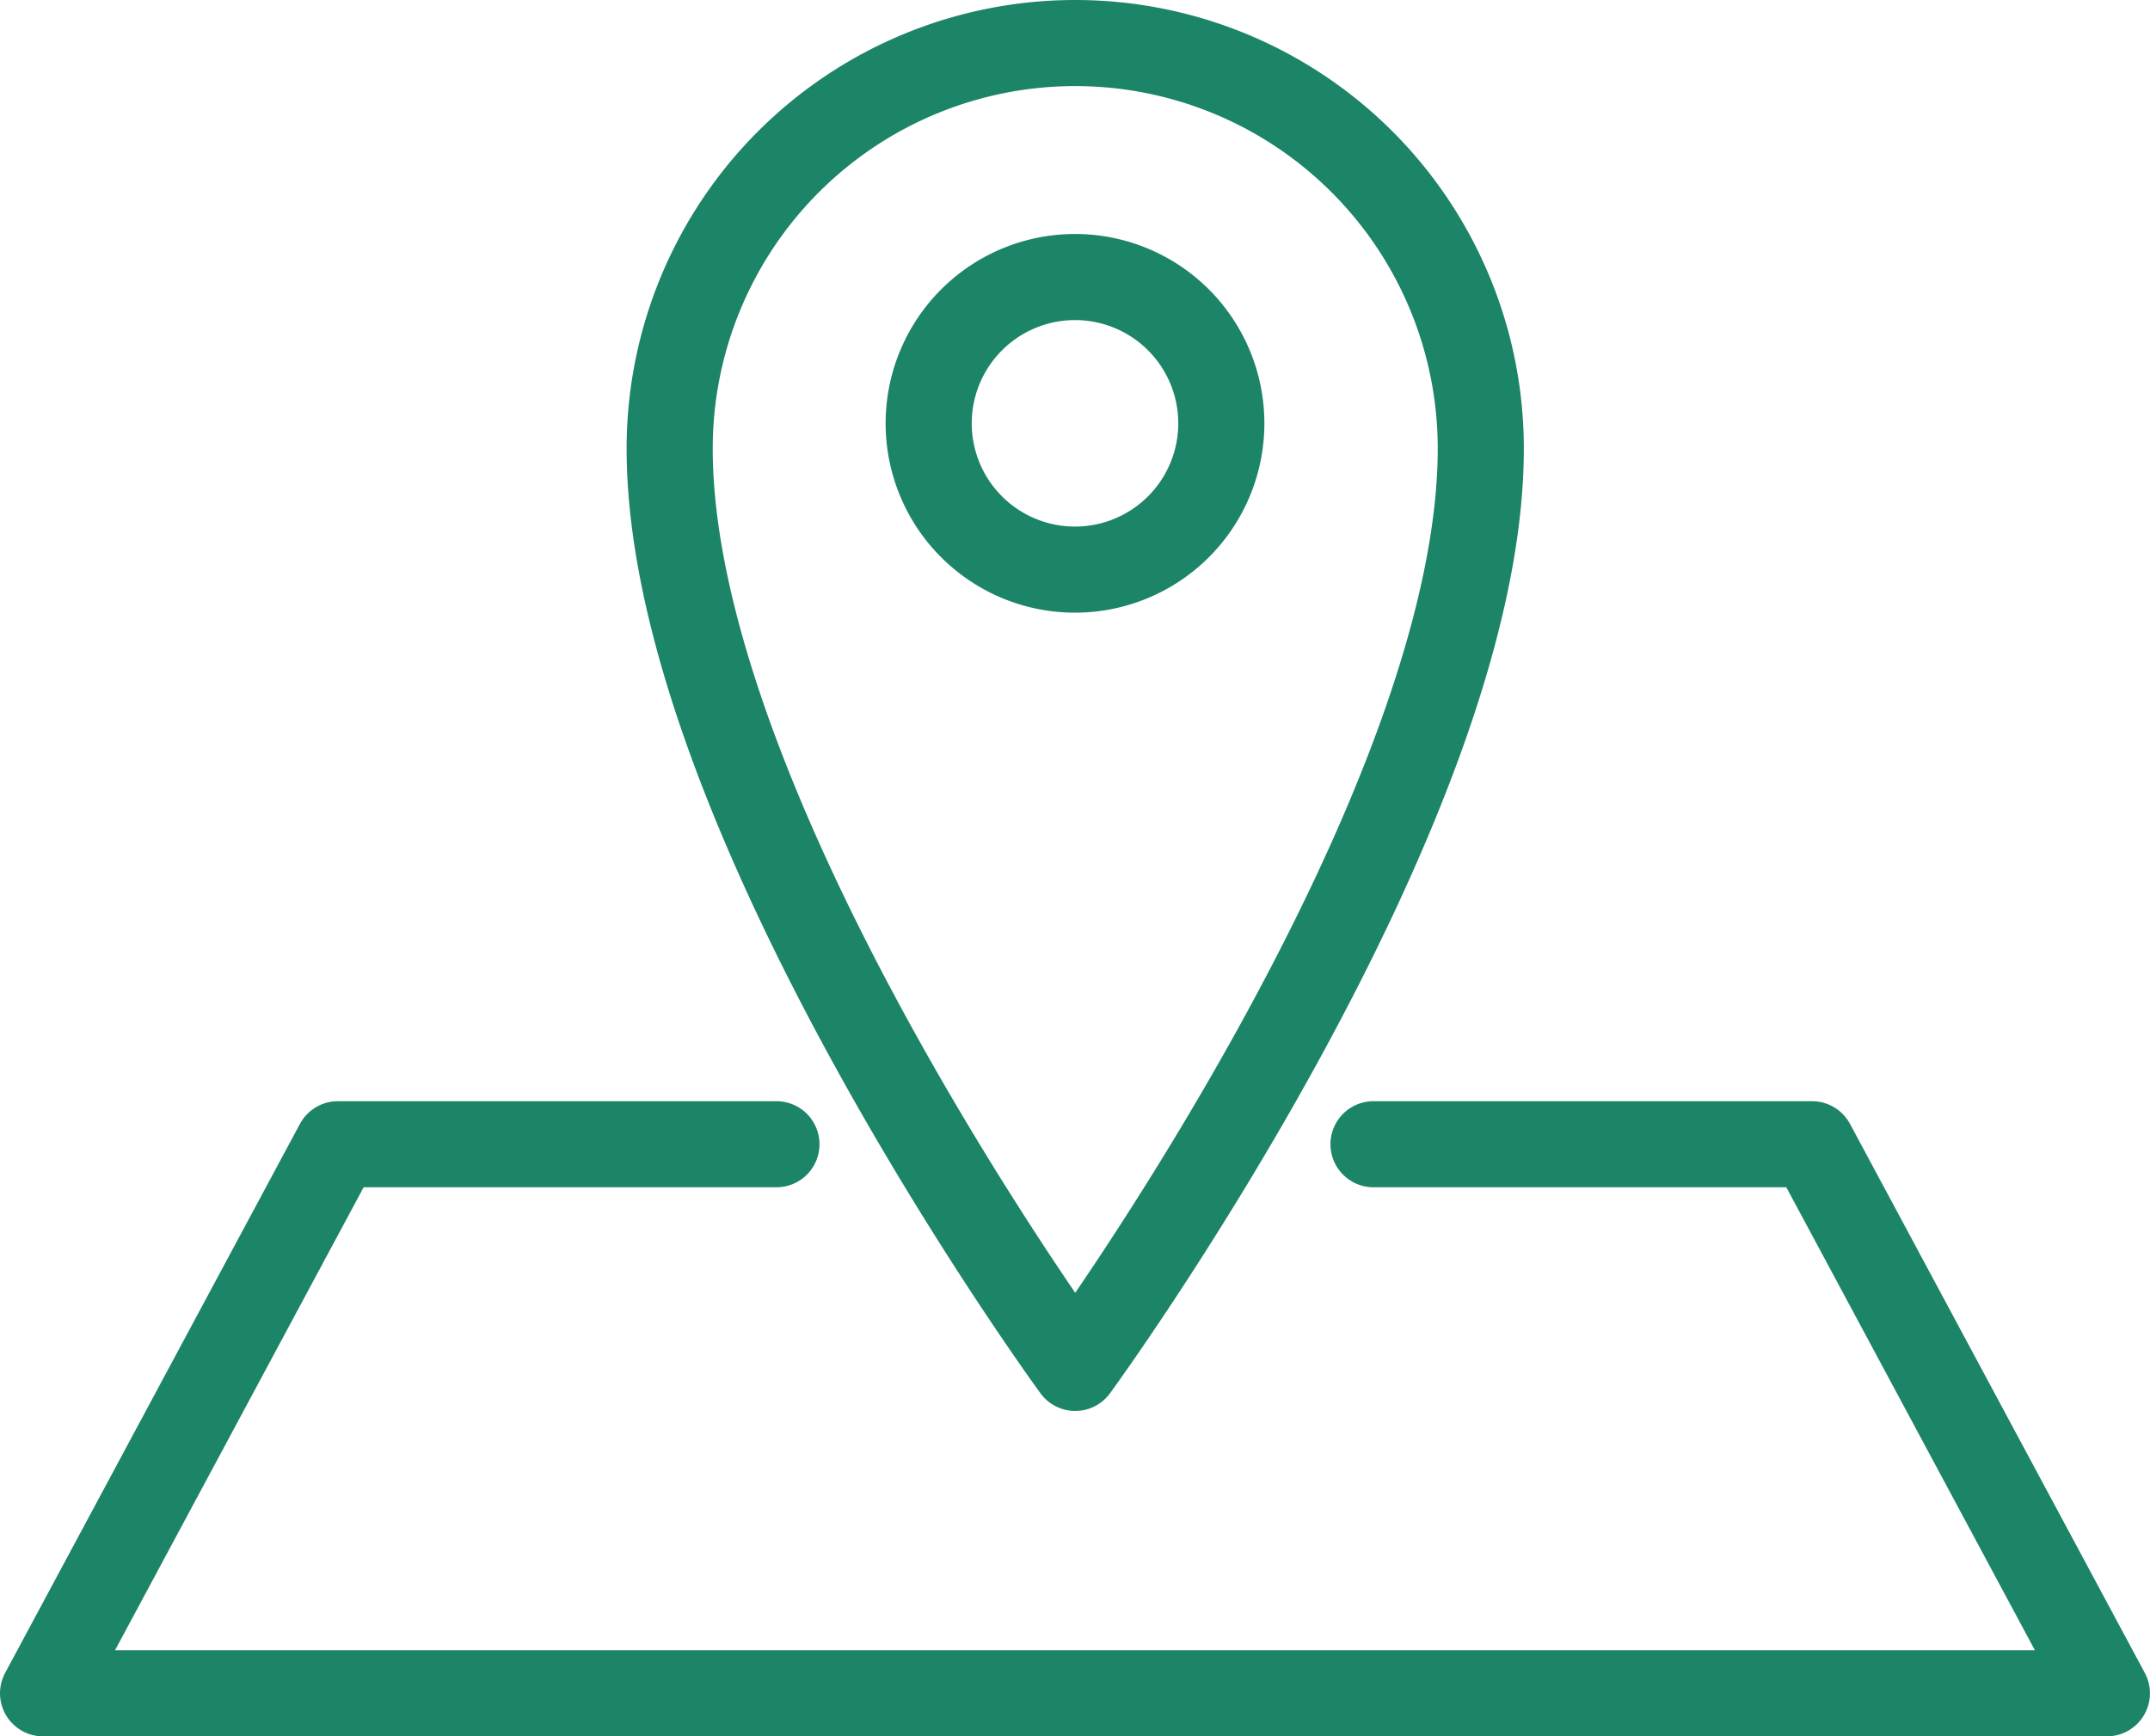
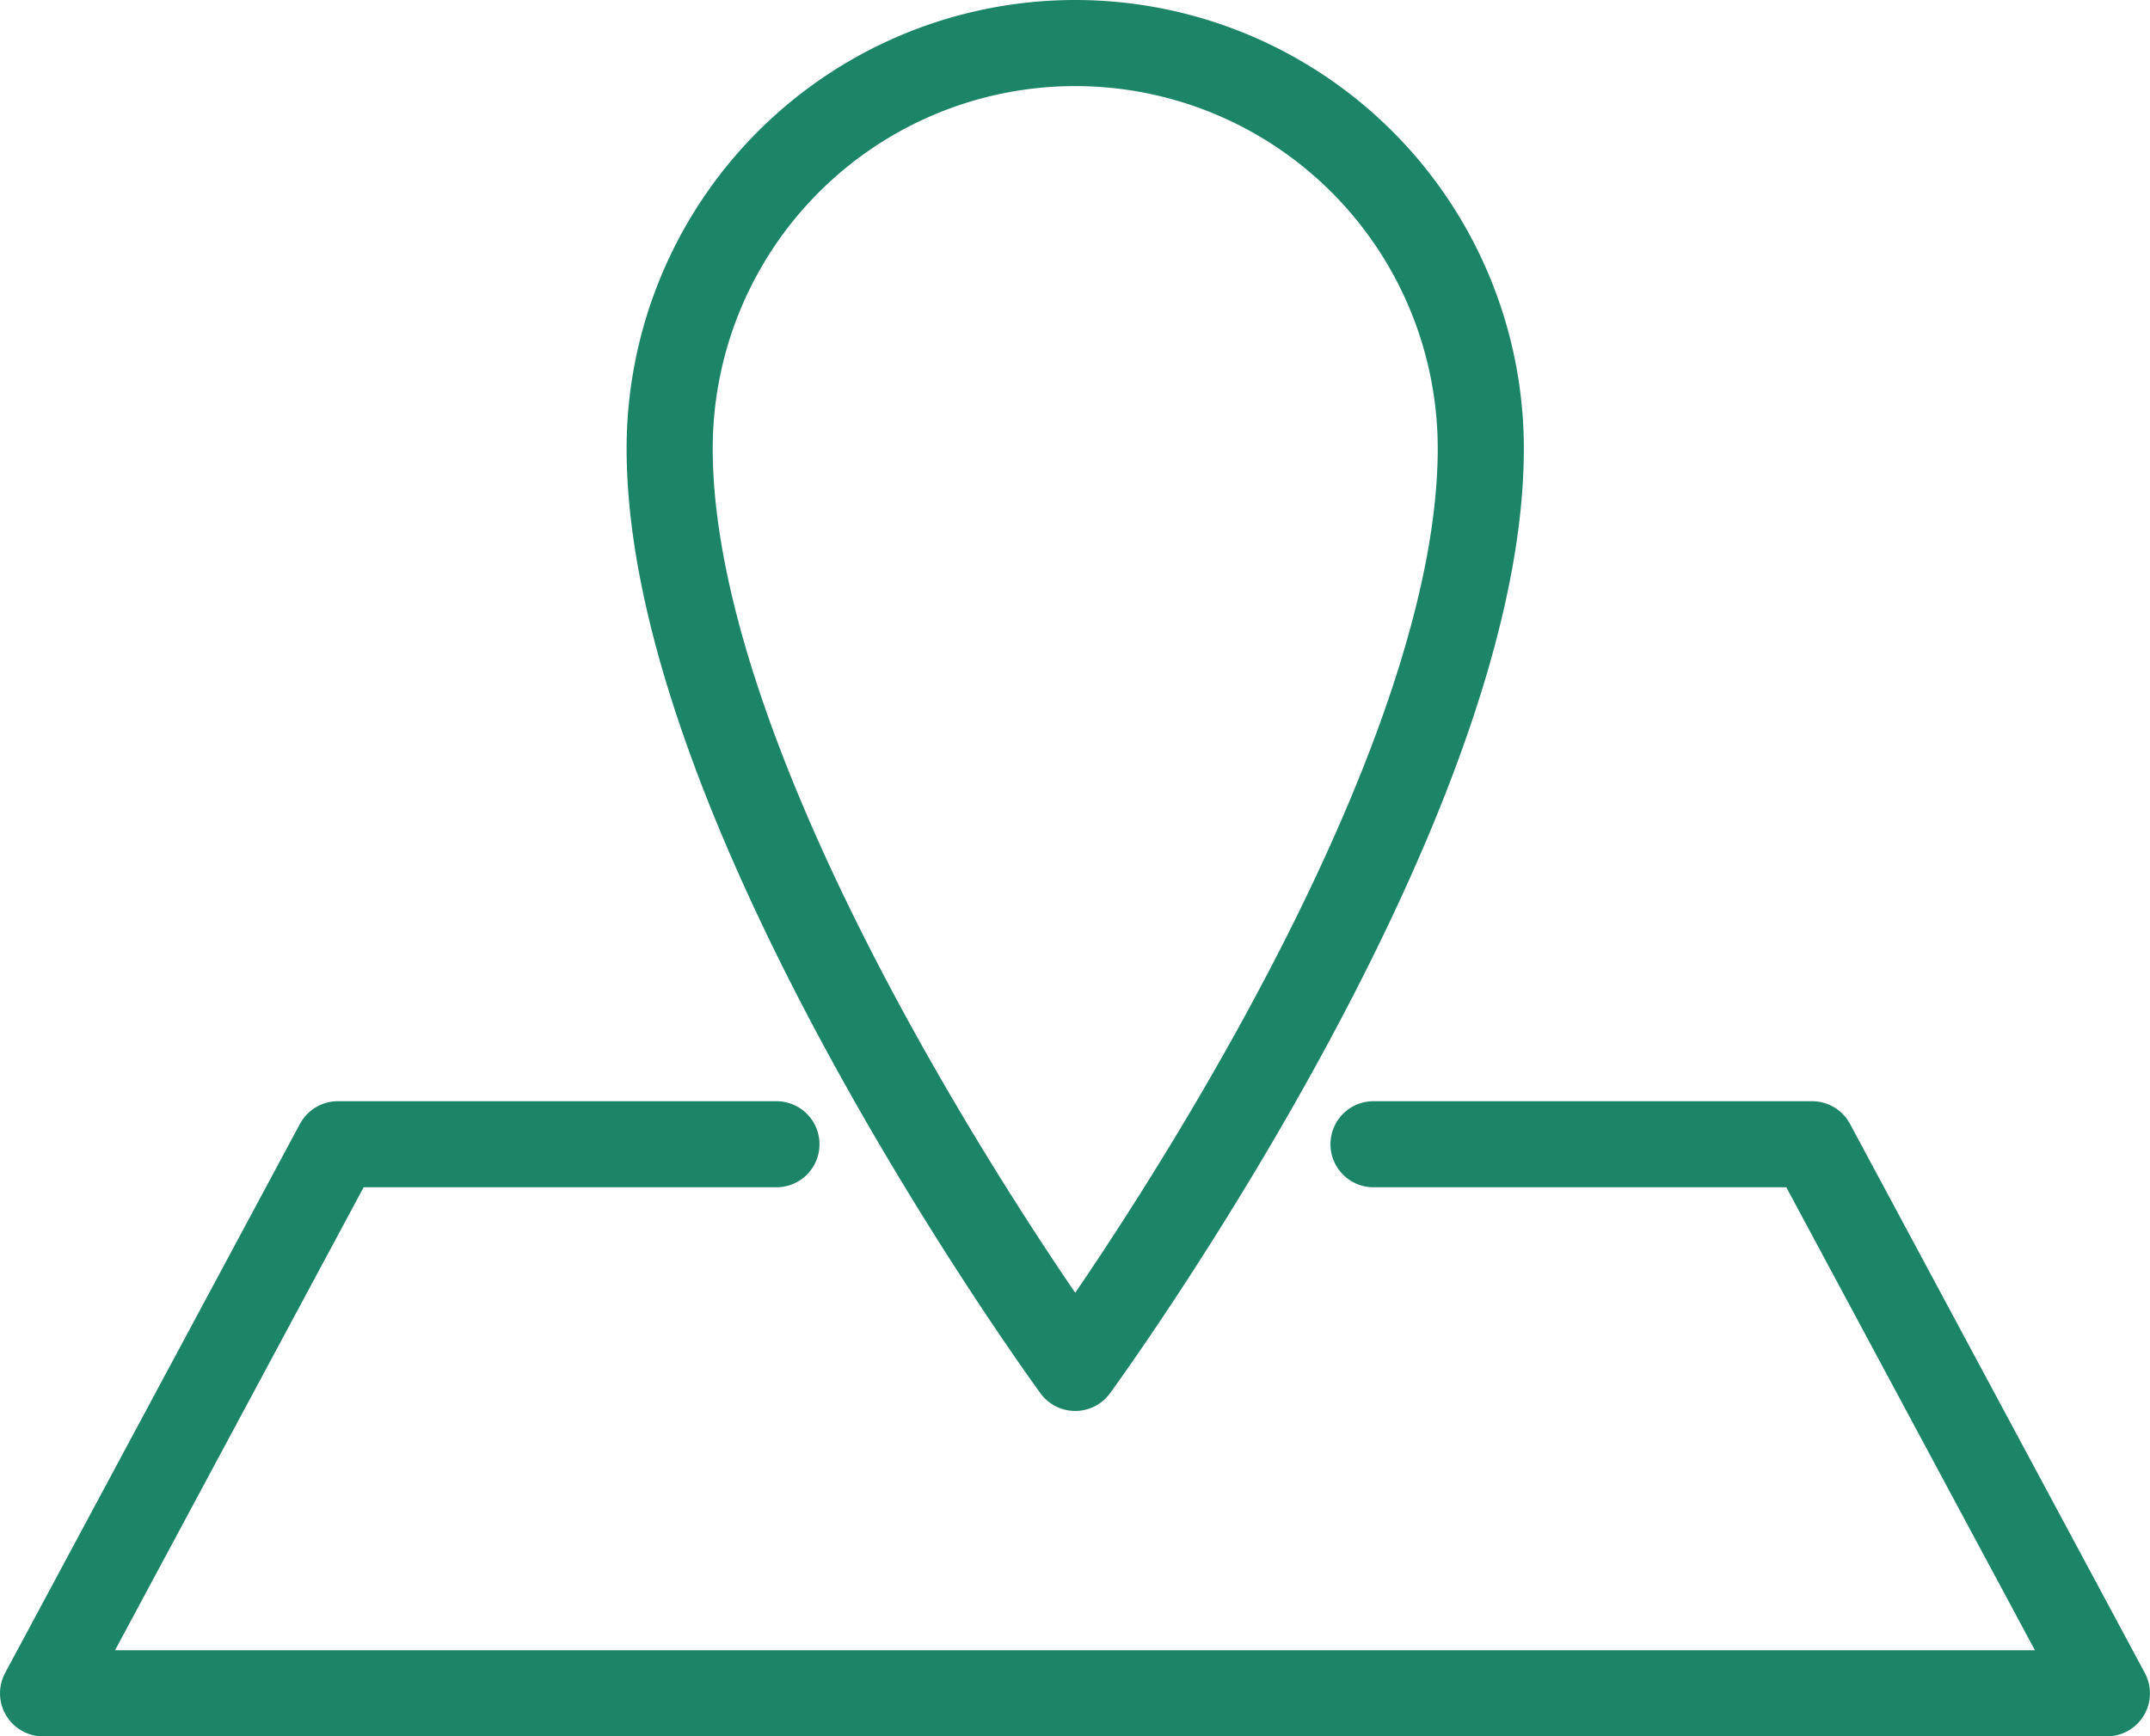
<svg xmlns="http://www.w3.org/2000/svg" width="37.454" height="30.255" viewBox="0 0 37.454 30.255">
  <g id="グループ_7584" data-name="グループ 7584" transform="translate(-134.57 -3514.959)">
    <g id="グループ_7583" data-name="グループ 7583">
      <path id="パス_4081" data-name="パス 4081" d="M24.177,30.885h7.64l5.136,9.567H1l5.136-9.567h7.64" transform="translate(134.32 3504.011)" fill="none" stroke="#1c8467" stroke-linecap="round" stroke-linejoin="round" stroke-width="1.5" />
-       <path id="パス_4082" data-name="パス 4082" d="M25.061,1A7.065,7.065,0,0,0,18,8.065c0,6.363,7.065,16.019,7.065,16.019s7.065-9.657,7.065-16.019A7.065,7.065,0,0,0,25.061,1Z" transform="translate(128.236 3514.709)" fill="none" stroke="#1c8467" stroke-linecap="round" stroke-linejoin="round" stroke-width="1.5" />
+       <path id="パス_4082" data-name="パス 4082" d="M25.061,1A7.065,7.065,0,0,0,18,8.065c0,6.363,7.065,16.019,7.065,16.019s7.065-9.657,7.065-16.019A7.065,7.065,0,0,0,25.061,1" transform="translate(128.236 3514.709)" fill="none" stroke="#1c8467" stroke-linecap="round" stroke-linejoin="round" stroke-width="1.5" />
    </g>
-     <path id="パス_4083" data-name="パス 4083" d="M27.579,7.35a2.549,2.549,0,1,1-2.55,2.55A2.55,2.55,0,0,1,27.579,7.35Z" transform="translate(125.719 3512.436)" fill="none" stroke="#1c8467" stroke-linecap="round" stroke-linejoin="round" stroke-width="1.5" />
  </g>
</svg>